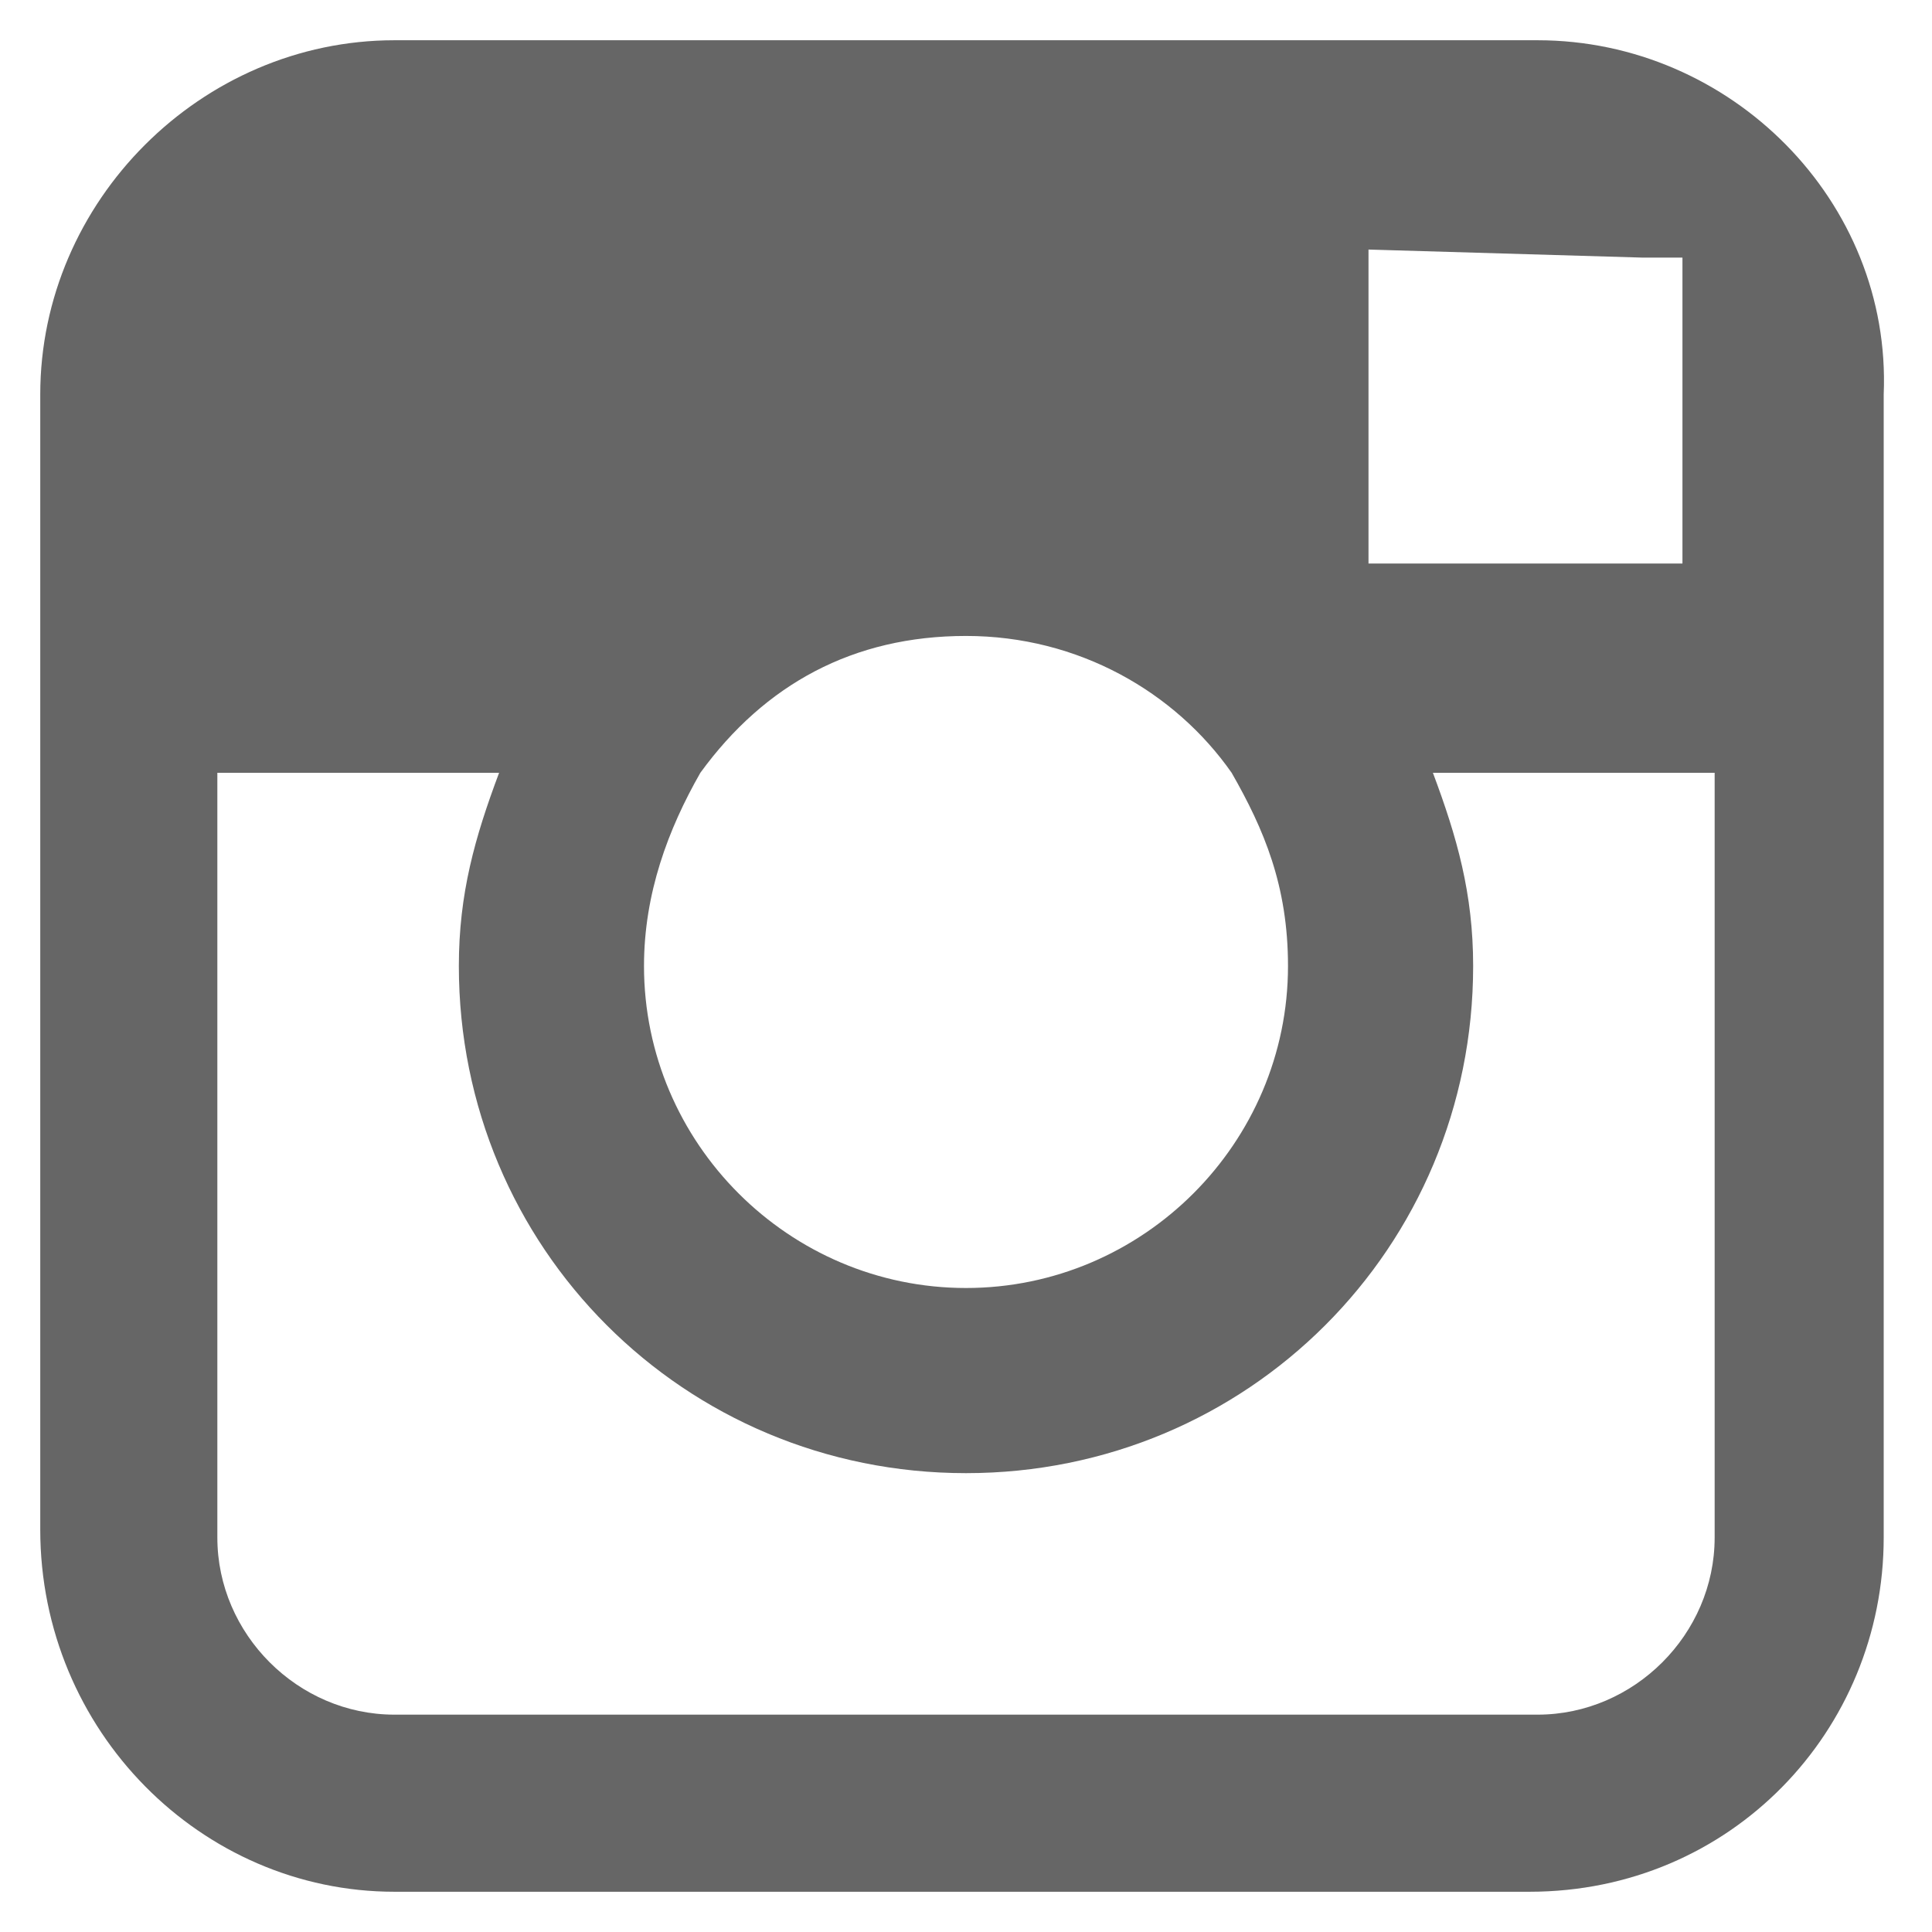
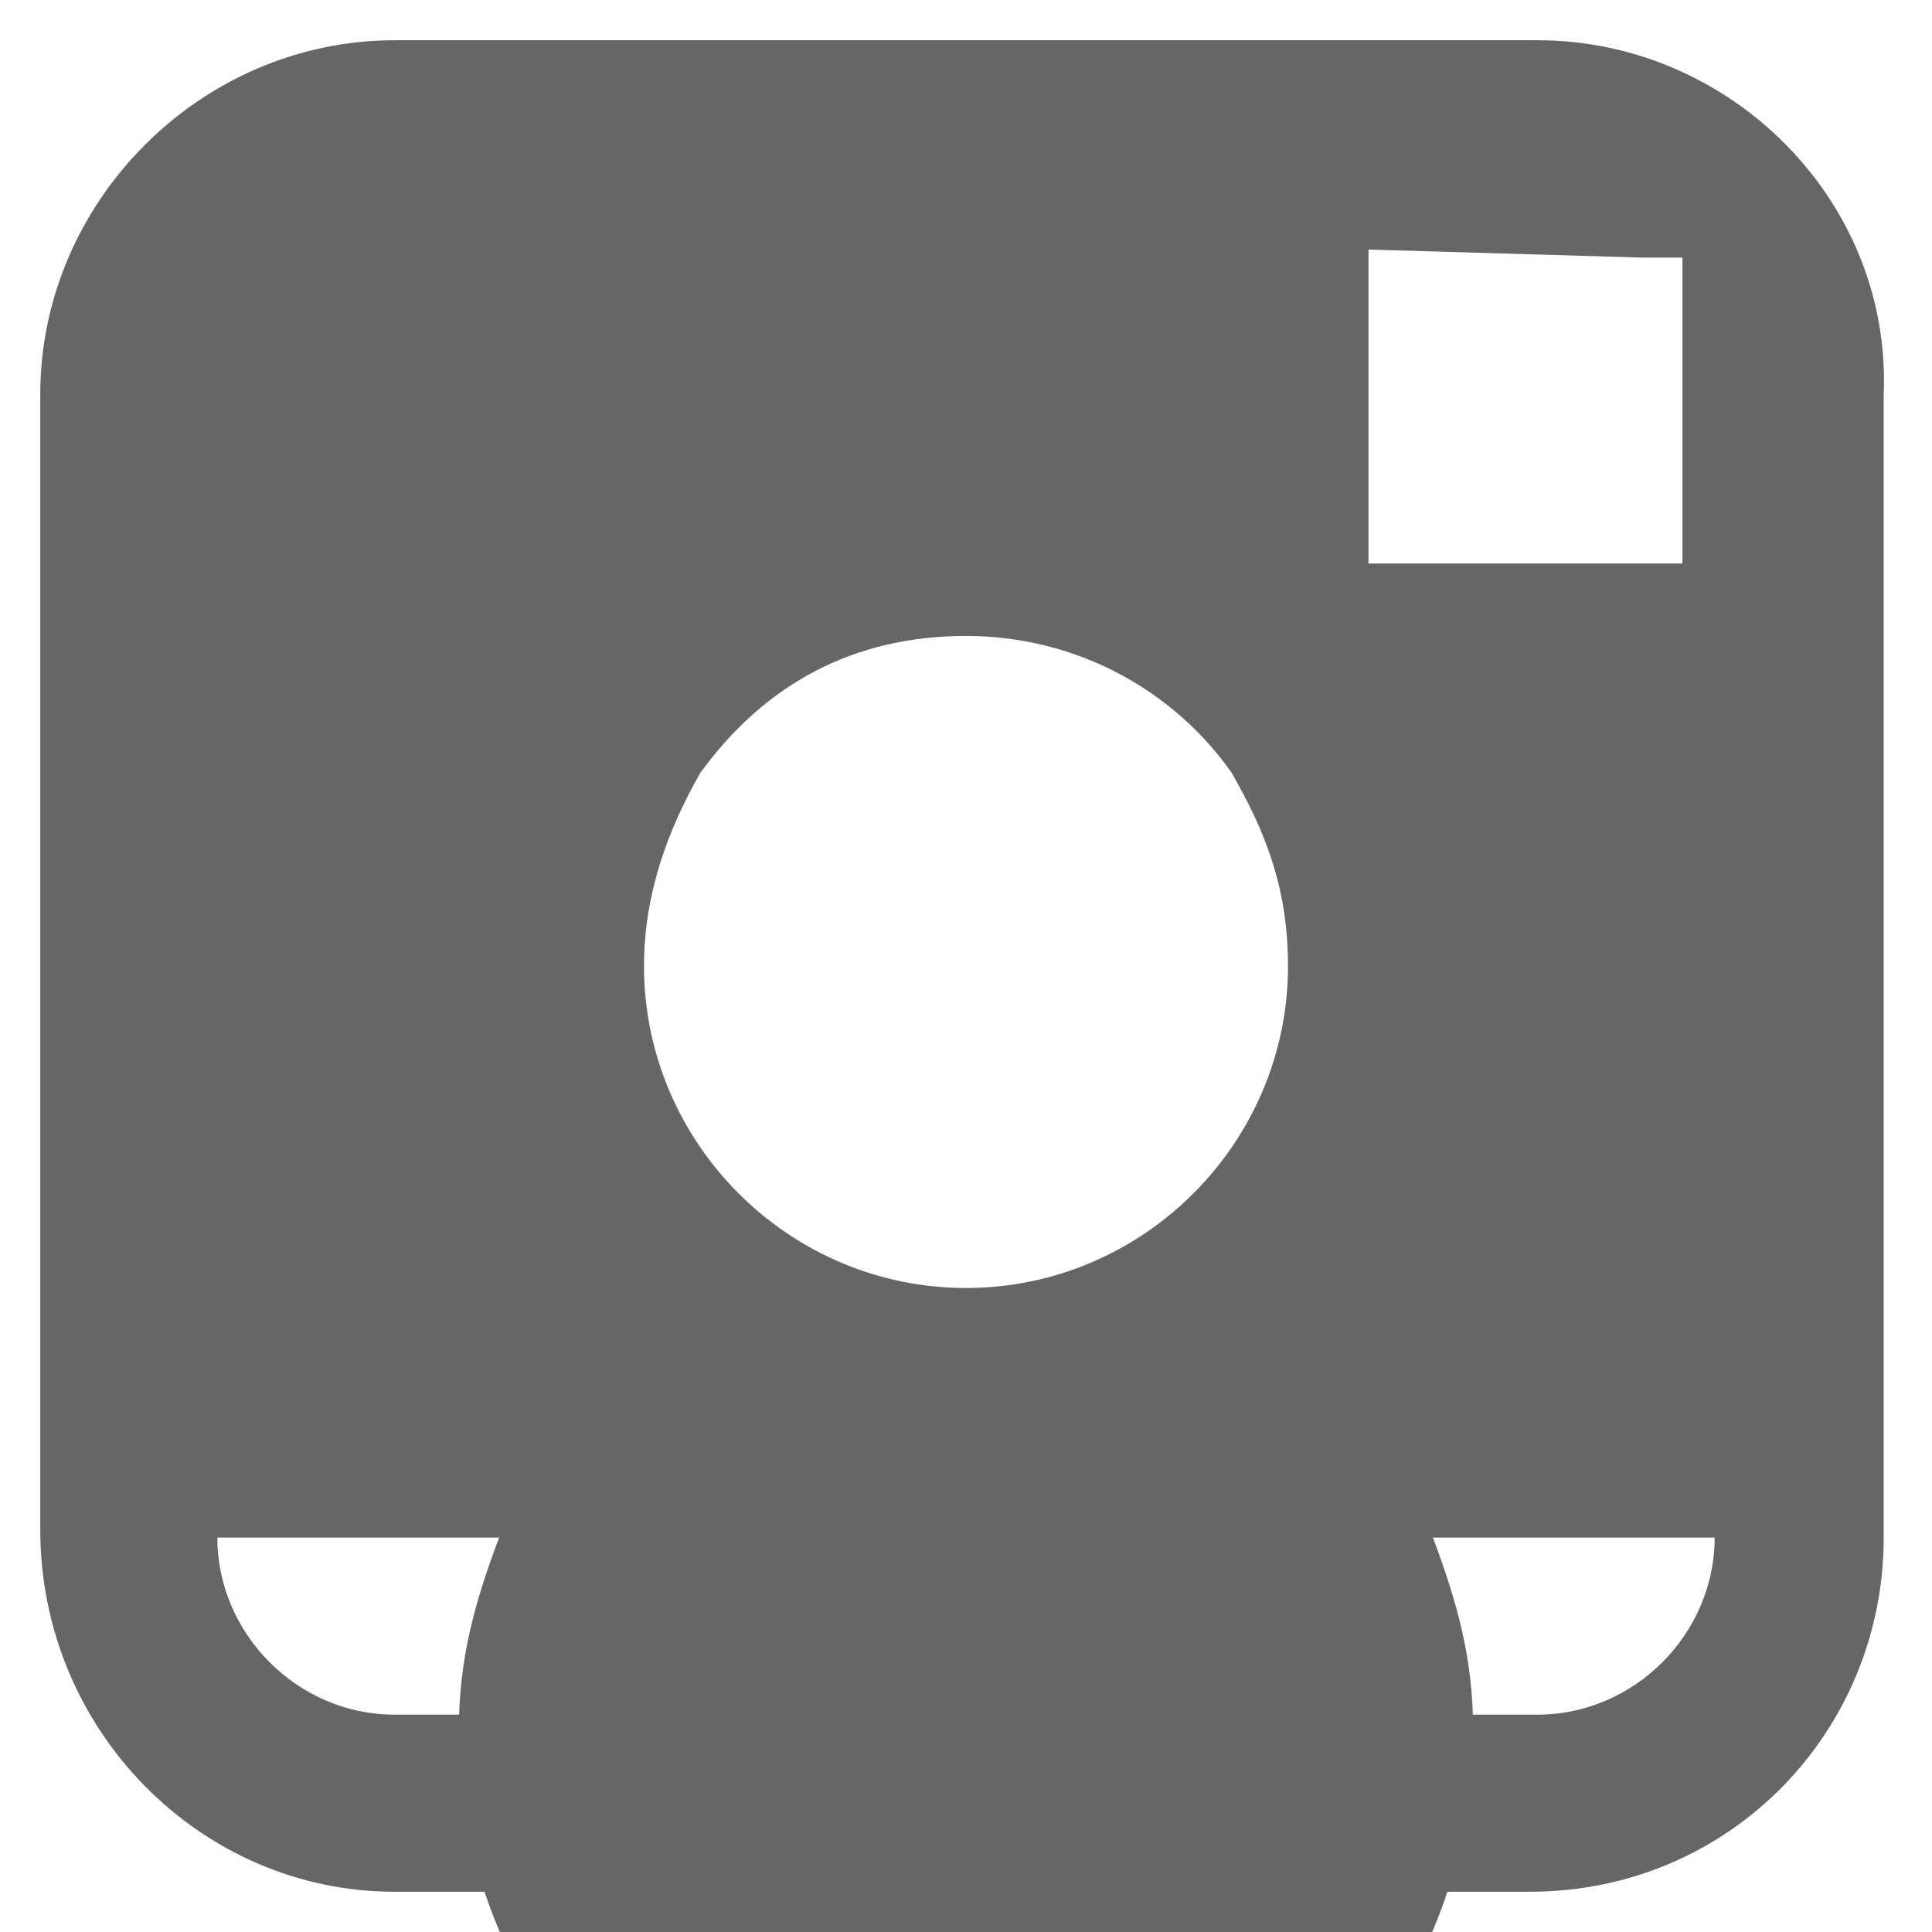
<svg xmlns="http://www.w3.org/2000/svg" version="1.1" id="Layer_1" x="0px" y="0px" viewBox="0 0 24 24" style="enable-background:new 0 0 24 24;" xml:space="preserve">
  <style type="text/css">
	.st0{fill:#666666;}
</style>
  <g>
    <g>
-       <path class="st0" d="M21.3,19.1c0,1.2-1,2.2-2.2,2.2H4.9c-1.2,0-2.2-1-2.2-2.2V9.6h3.5c-0.3,0.8-0.5,1.5-0.5,2.4    c0,3.5,2.8,6.3,6.3,6.3s6.3-2.8,6.3-6.3c0-0.9-0.2-1.6-0.5-2.4h3.5V19.1z M8.7,9.6c0.8-1.1,1.9-1.7,3.3-1.7s2.6,0.7,3.3,1.7    C15.7,10.3,16,11,16,12c0,2.2-1.8,4-4,4s-4-1.8-4-4C8,11.1,8.3,10.3,8.7,9.6 M20.4,3.2h0.5v0.5V7h-3.9V3.1L20.4,3.2z M19.1,0.5    H4.9c-2.4,0-4.4,2-4.4,4.4v4.7V19c0,2.5,2,4.5,4.4,4.5H19c2.5,0,4.4-2,4.4-4.4V9.6V4.9C23.5,2.5,21.5,0.5,19.1,0.5" />
+       <path class="st0" d="M21.3,19.1c0,1.2-1,2.2-2.2,2.2H4.9c-1.2,0-2.2-1-2.2-2.2h3.5c-0.3,0.8-0.5,1.5-0.5,2.4    c0,3.5,2.8,6.3,6.3,6.3s6.3-2.8,6.3-6.3c0-0.9-0.2-1.6-0.5-2.4h3.5V19.1z M8.7,9.6c0.8-1.1,1.9-1.7,3.3-1.7s2.6,0.7,3.3,1.7    C15.7,10.3,16,11,16,12c0,2.2-1.8,4-4,4s-4-1.8-4-4C8,11.1,8.3,10.3,8.7,9.6 M20.4,3.2h0.5v0.5V7h-3.9V3.1L20.4,3.2z M19.1,0.5    H4.9c-2.4,0-4.4,2-4.4,4.4v4.7V19c0,2.5,2,4.5,4.4,4.5H19c2.5,0,4.4-2,4.4-4.4V9.6V4.9C23.5,2.5,21.5,0.5,19.1,0.5" />
    </g>
  </g>
</svg>